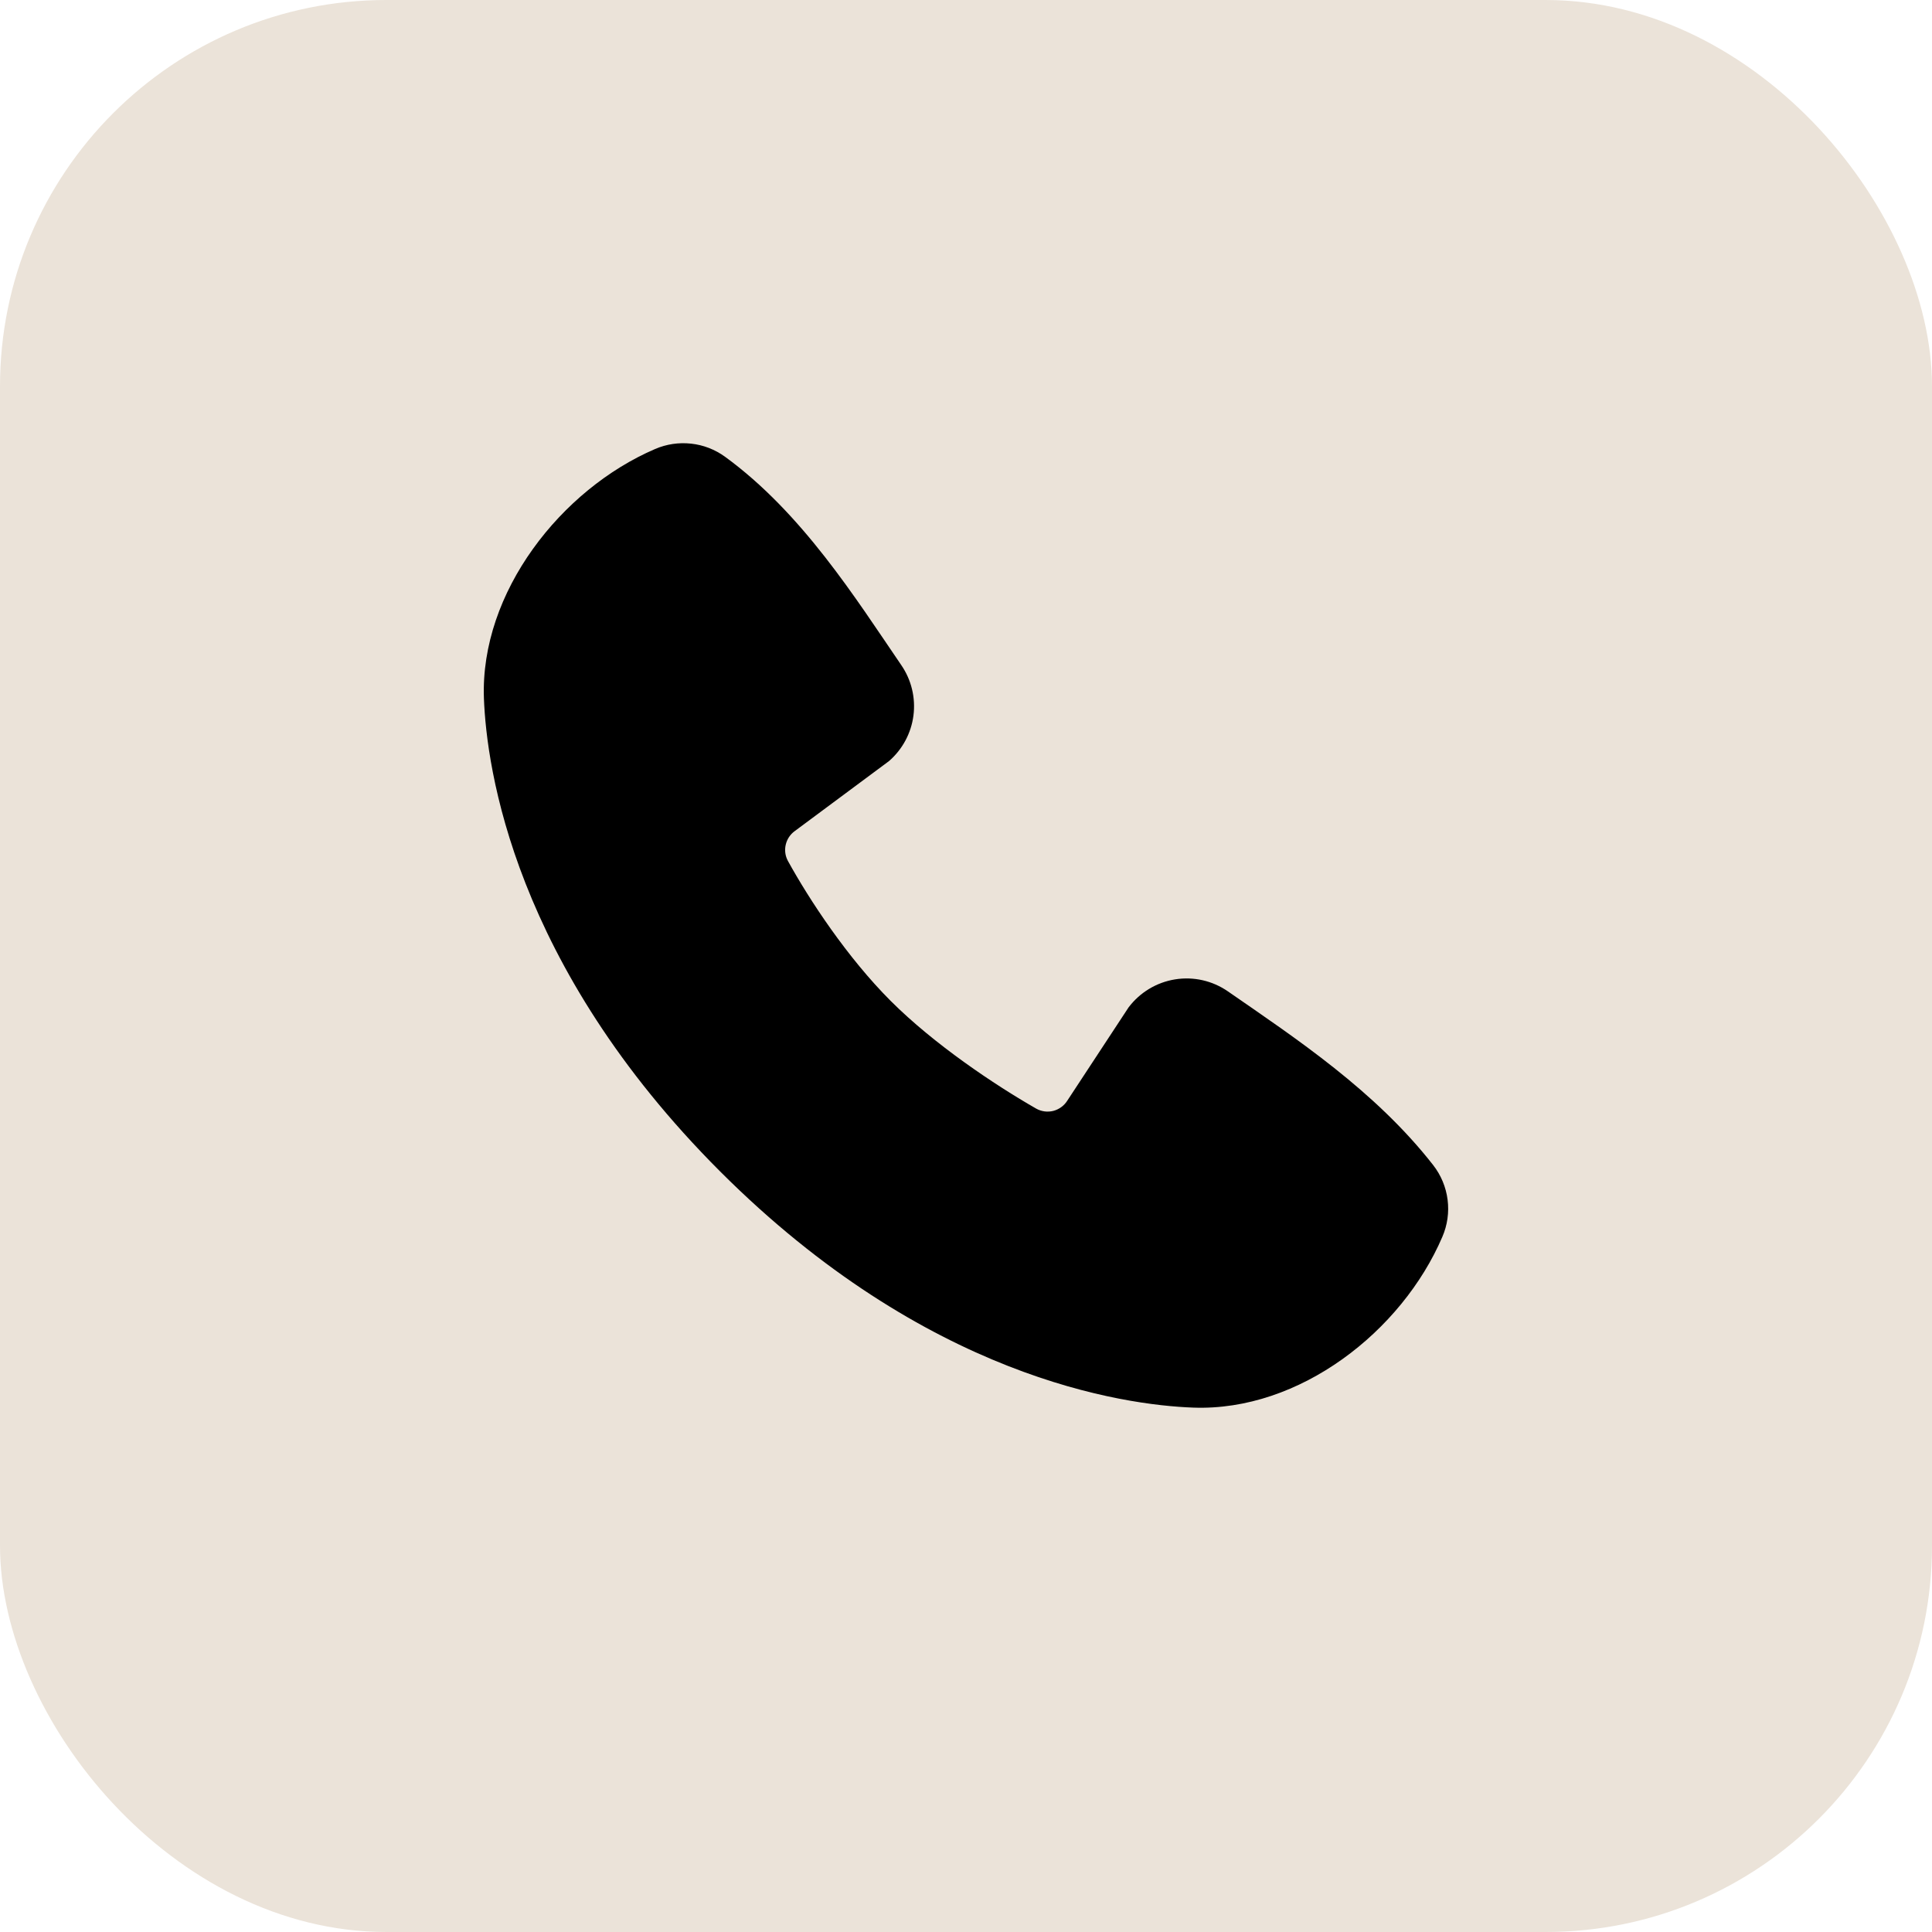
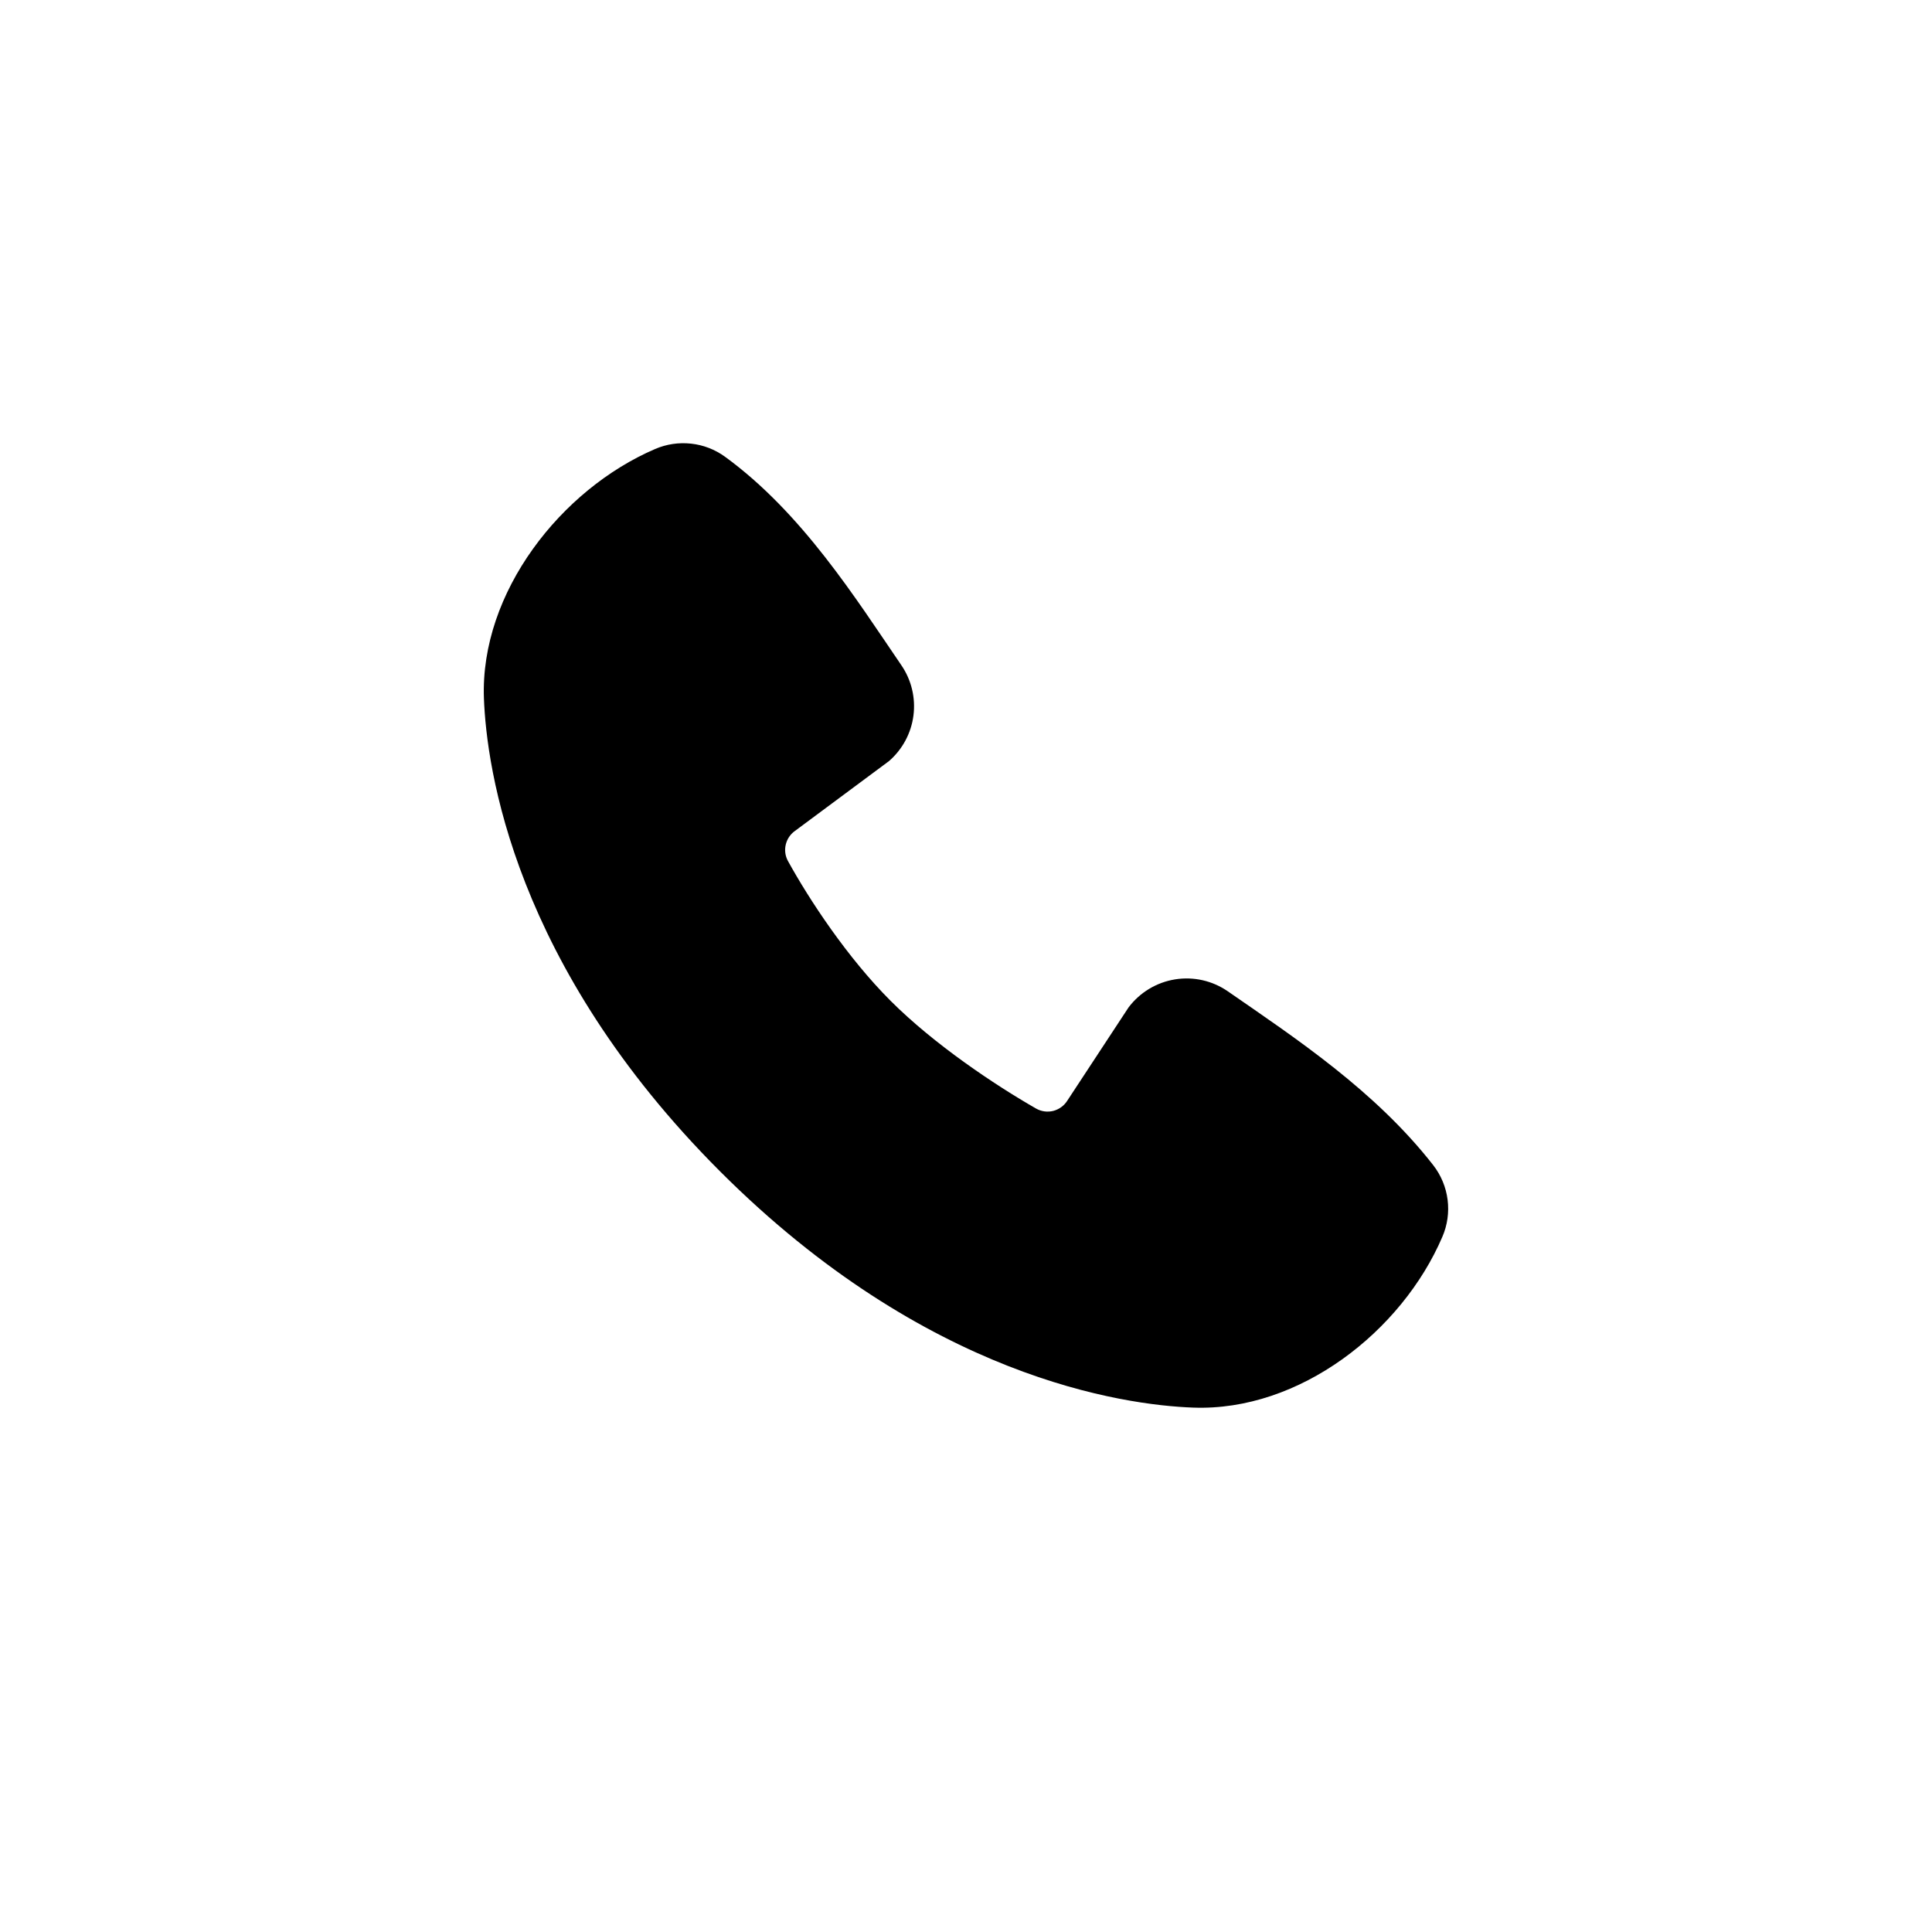
<svg xmlns="http://www.w3.org/2000/svg" width="40" height="40" viewBox="0 0 40 40" fill="none">
-   <rect width="40" height="40" rx="8" fill="#EBE3D9" />
  <path fill-rule="evenodd" clip-rule="evenodd" d="M24.704 29.143C23.264 29.09 19.183 28.526 14.909 24.253C10.636 19.979 10.073 15.899 10.019 14.458C9.939 12.262 11.621 10.129 13.564 9.296C13.798 9.195 14.055 9.157 14.308 9.185C14.561 9.212 14.803 9.306 15.009 9.455C16.609 10.621 17.713 12.385 18.661 13.772C18.87 14.077 18.959 14.448 18.912 14.814C18.865 15.18 18.684 15.516 18.405 15.758L16.454 17.207C16.36 17.275 16.294 17.375 16.268 17.488C16.241 17.602 16.257 17.721 16.312 17.823C16.754 18.626 17.54 19.822 18.44 20.722C19.34 21.622 20.593 22.46 21.452 22.952C21.56 23.013 21.687 23.03 21.807 23C21.926 22.969 22.03 22.894 22.096 22.79L23.366 20.857C23.6 20.547 23.944 20.339 24.328 20.277C24.711 20.215 25.103 20.304 25.422 20.525C26.829 21.499 28.471 22.584 29.673 24.123C29.835 24.331 29.938 24.579 29.971 24.84C30.004 25.101 29.967 25.366 29.862 25.608C29.025 27.561 26.907 29.224 24.704 29.143Z" fill="black" />
</svg>